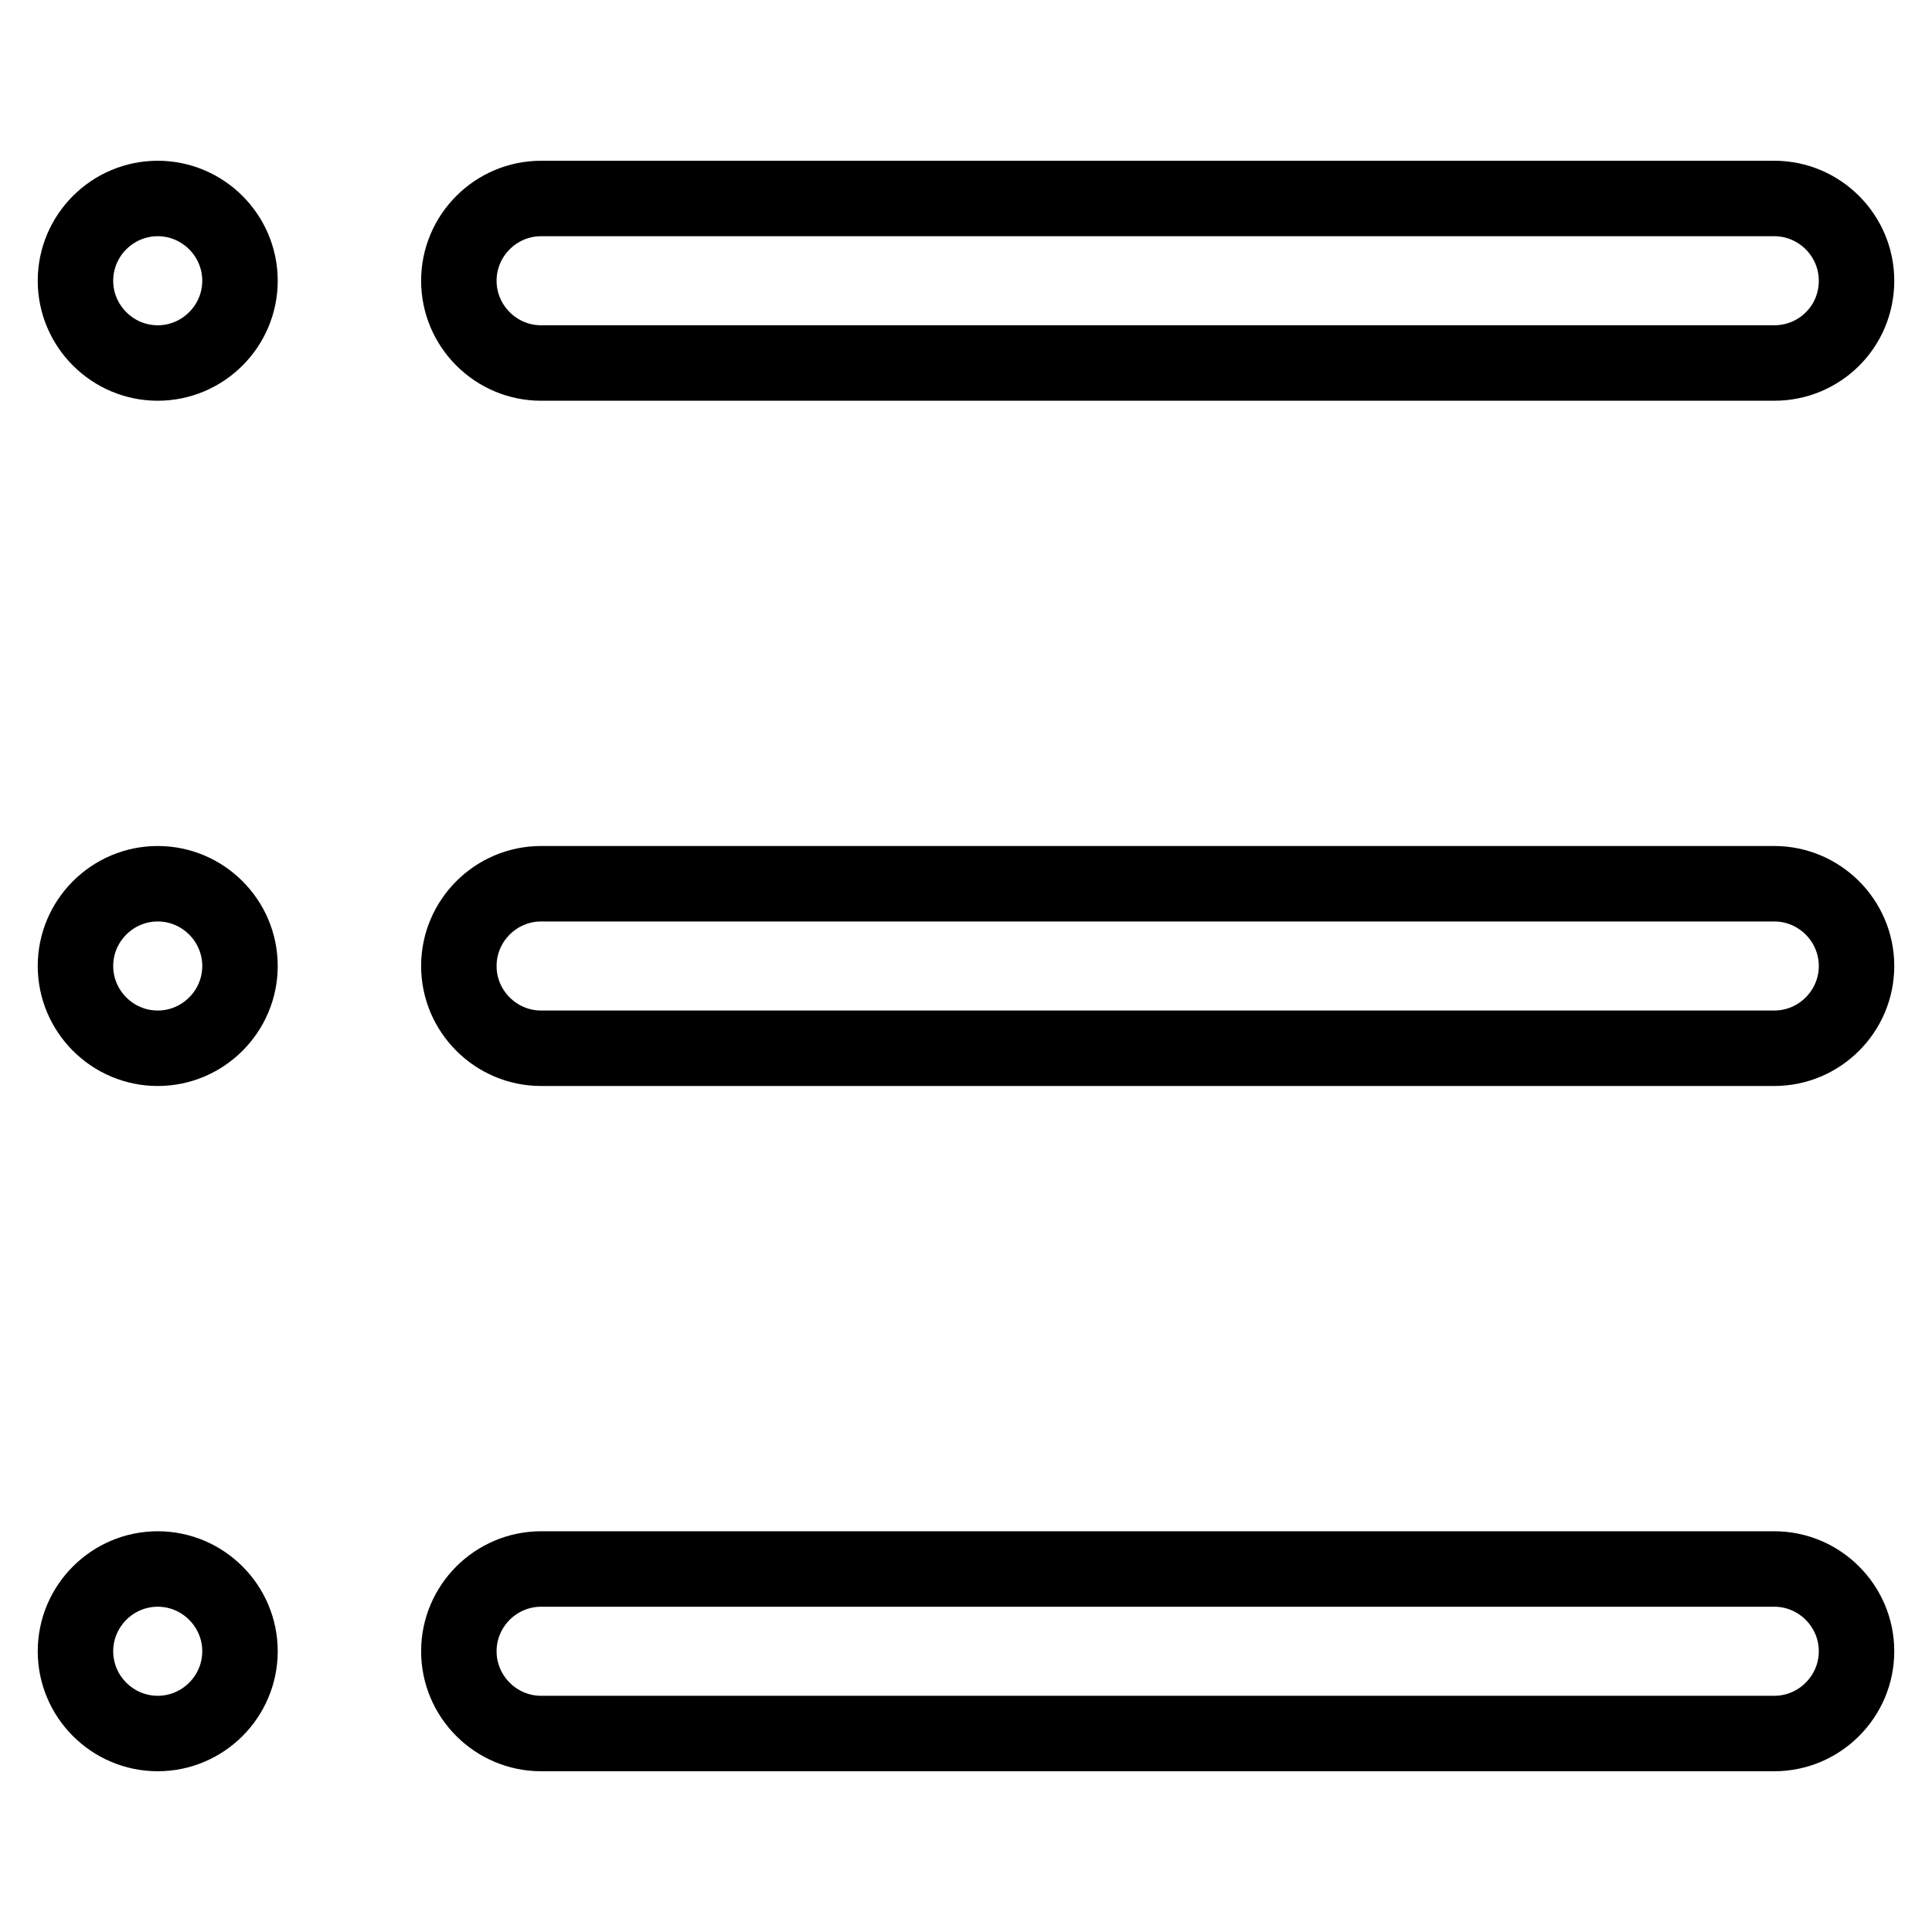
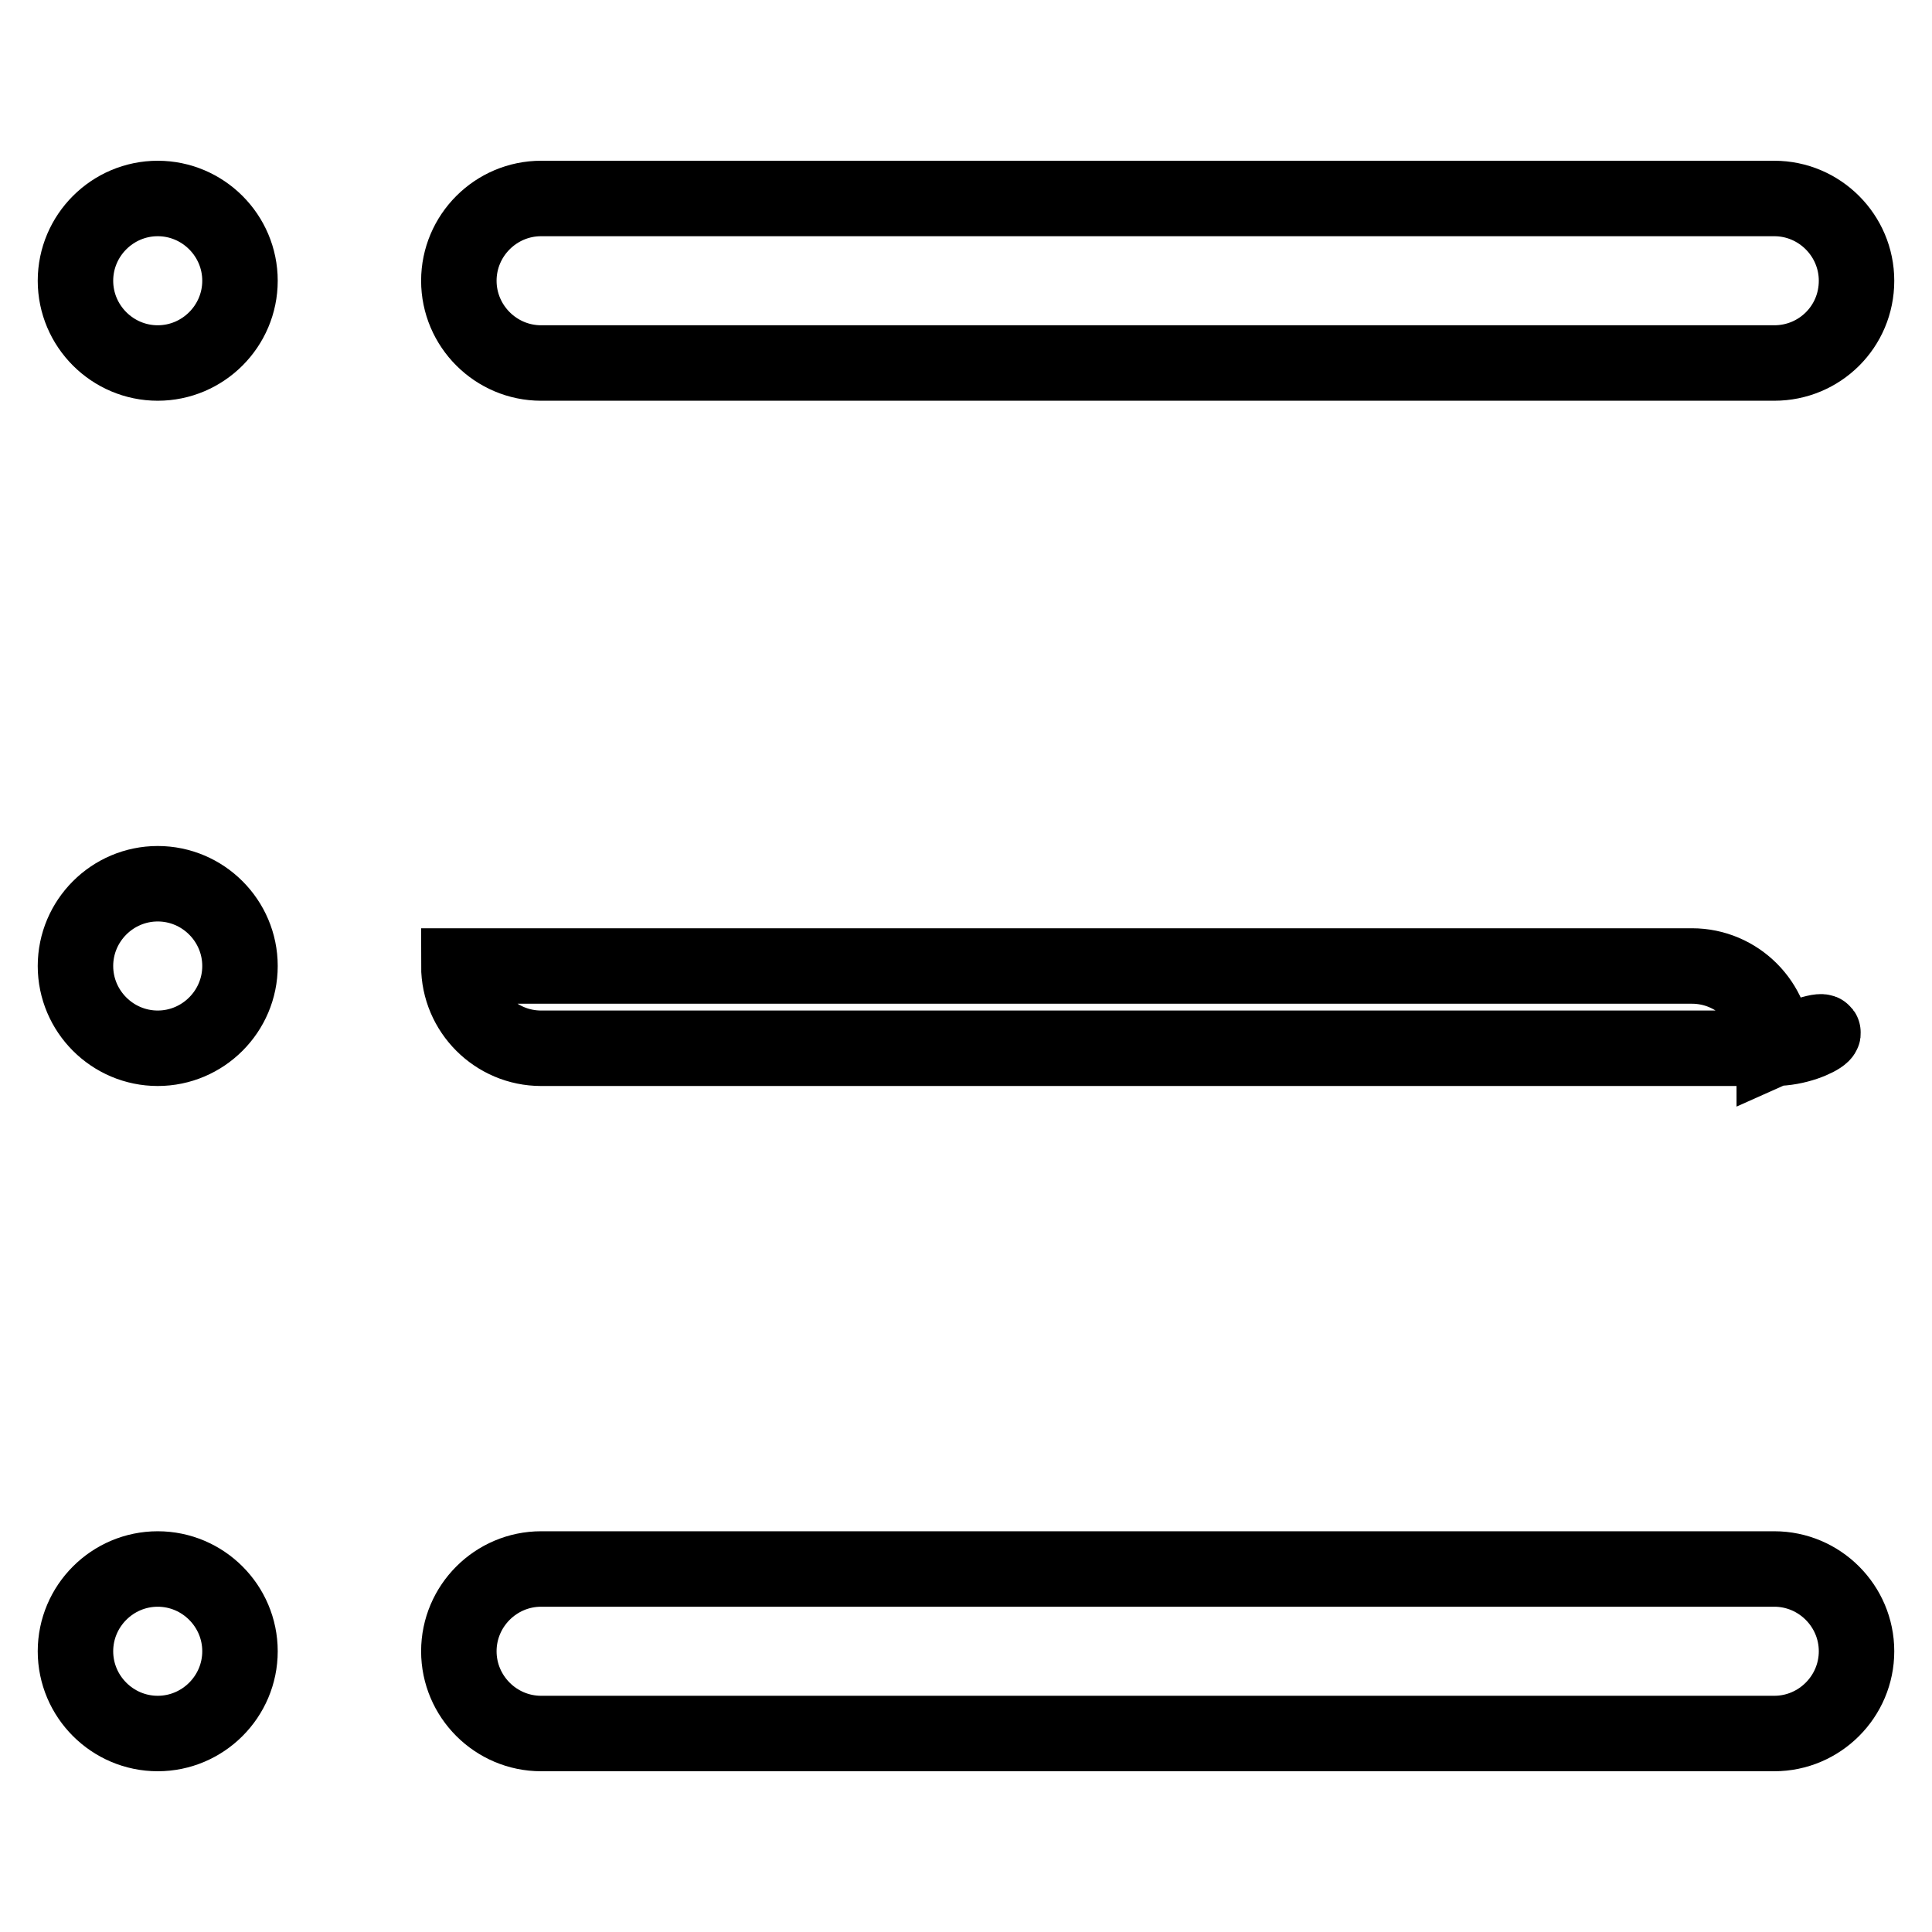
<svg xmlns="http://www.w3.org/2000/svg" version="1.1" x="0px" y="0px" viewBox="0 0 256 256" enable-background="new 0 0 256 256" xml:space="preserve">
  <g>
-     <path stroke-width="10" fill-opacity="0" stroke="#000000" d="M235.1,48.1H71.7c-6,0-10.9-4.9-10.9-10.9c0-6,4.9-10.9,10.9-10.9h163.4c6,0,10.9,4.9,10.9,10.9 C246,43.3,241.1,48.1,235.1,48.1z M235.1,138.9H71.7c-6,0-10.9-4.9-10.9-10.9c0-6,4.9-10.9,10.9-10.9h163.4c6,0,10.9,4.9,10.9,10.9 C246,134,241.1,138.9,235.1,138.9z M235.1,229.7H71.7c-6,0-10.9-4.9-10.9-10.9c0-6,4.9-10.9,10.9-10.9h163.4 c6,0,10.9,4.9,10.9,10.9C246,224.8,241.1,229.7,235.1,229.7z M31.8,37.2c0,6-4.9,10.9-10.9,10.9S10,43.2,10,37.2 c0-6,4.9-10.9,10.9-10.9C26.9,26.3,31.8,31.2,31.8,37.2z M31.8,128c0,6-4.9,10.9-10.9,10.9S10,134,10,128c0-6,4.9-10.9,10.9-10.9 C26.9,117.1,31.8,122,31.8,128z M31.8,218.8c0,6-4.9,10.9-10.9,10.9S10,224.8,10,218.8c0-6,4.9-10.9,10.9-10.9 S31.8,212.8,31.8,218.8L31.8,218.8L31.8,218.8z" />
+     <path stroke-width="10" fill-opacity="0" stroke="#000000" d="M235.1,48.1H71.7c-6,0-10.9-4.9-10.9-10.9c0-6,4.9-10.9,10.9-10.9h163.4c6,0,10.9,4.9,10.9,10.9 C246,43.3,241.1,48.1,235.1,48.1z M235.1,138.9H71.7c-6,0-10.9-4.9-10.9-10.9h163.4c6,0,10.9,4.9,10.9,10.9 C246,134,241.1,138.9,235.1,138.9z M235.1,229.7H71.7c-6,0-10.9-4.9-10.9-10.9c0-6,4.9-10.9,10.9-10.9h163.4 c6,0,10.9,4.9,10.9,10.9C246,224.8,241.1,229.7,235.1,229.7z M31.8,37.2c0,6-4.9,10.9-10.9,10.9S10,43.2,10,37.2 c0-6,4.9-10.9,10.9-10.9C26.9,26.3,31.8,31.2,31.8,37.2z M31.8,128c0,6-4.9,10.9-10.9,10.9S10,134,10,128c0-6,4.9-10.9,10.9-10.9 C26.9,117.1,31.8,122,31.8,128z M31.8,218.8c0,6-4.9,10.9-10.9,10.9S10,224.8,10,218.8c0-6,4.9-10.9,10.9-10.9 S31.8,212.8,31.8,218.8L31.8,218.8L31.8,218.8z" />
  </g>
</svg>